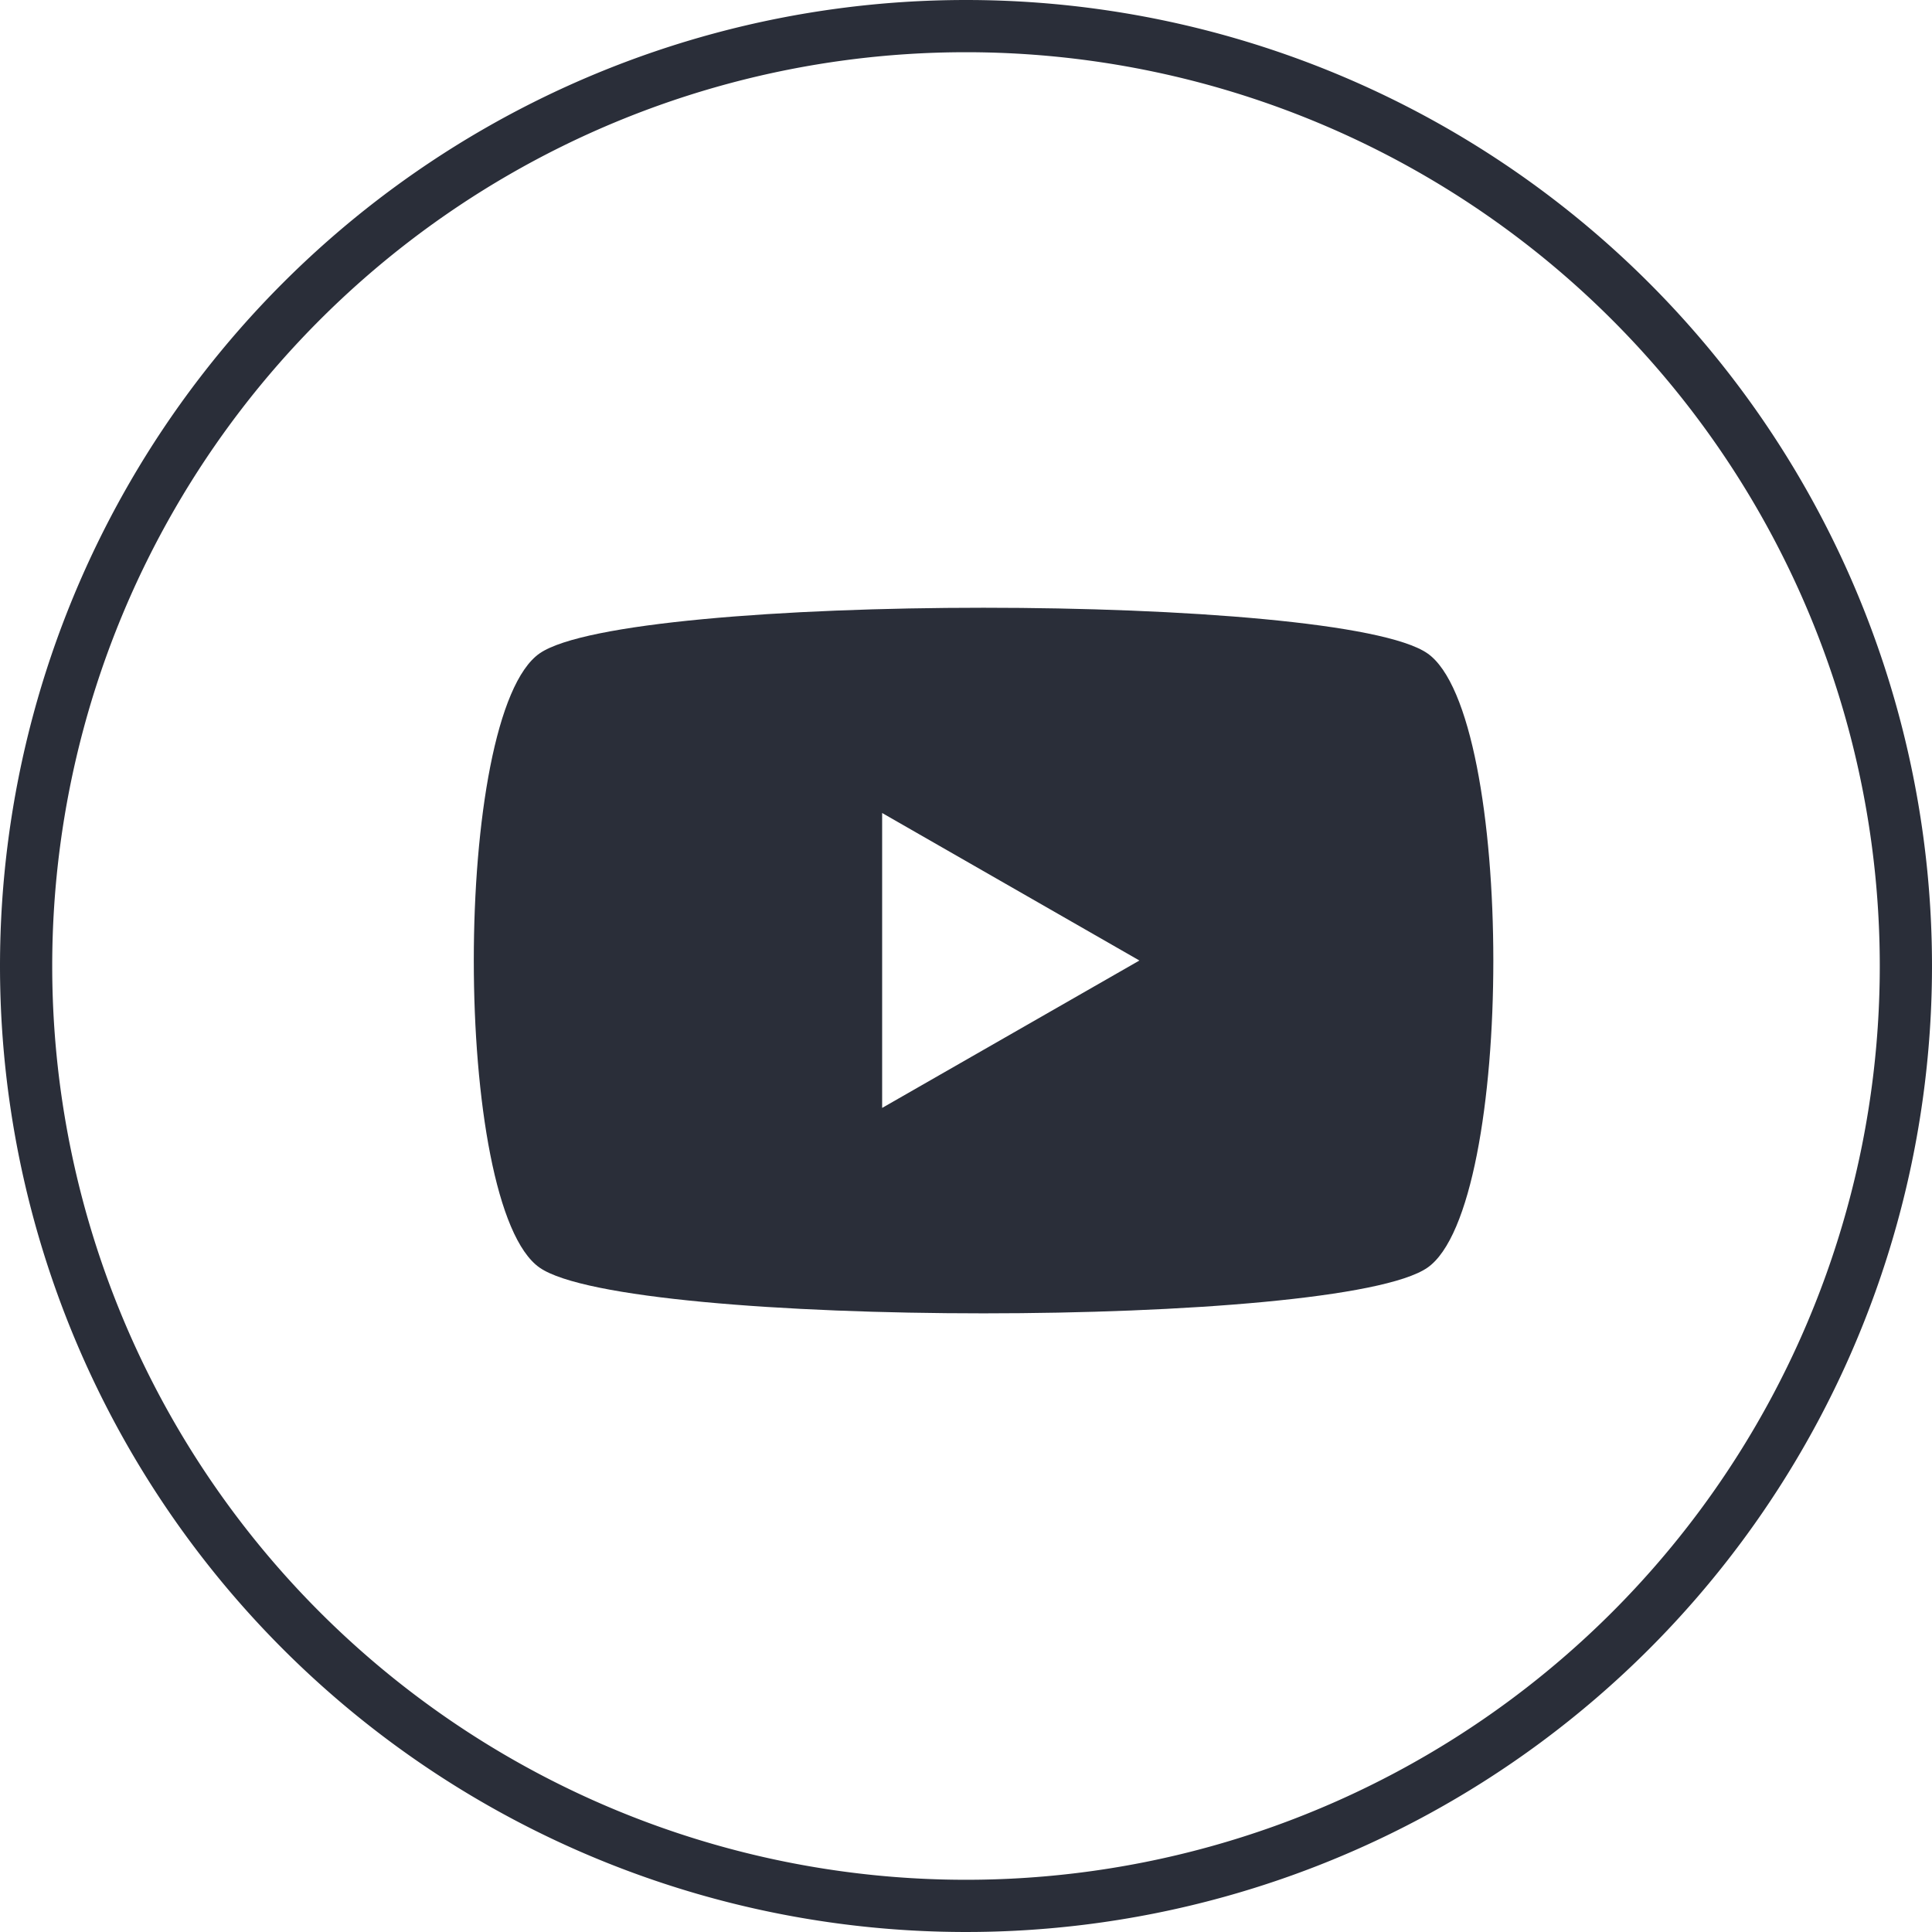
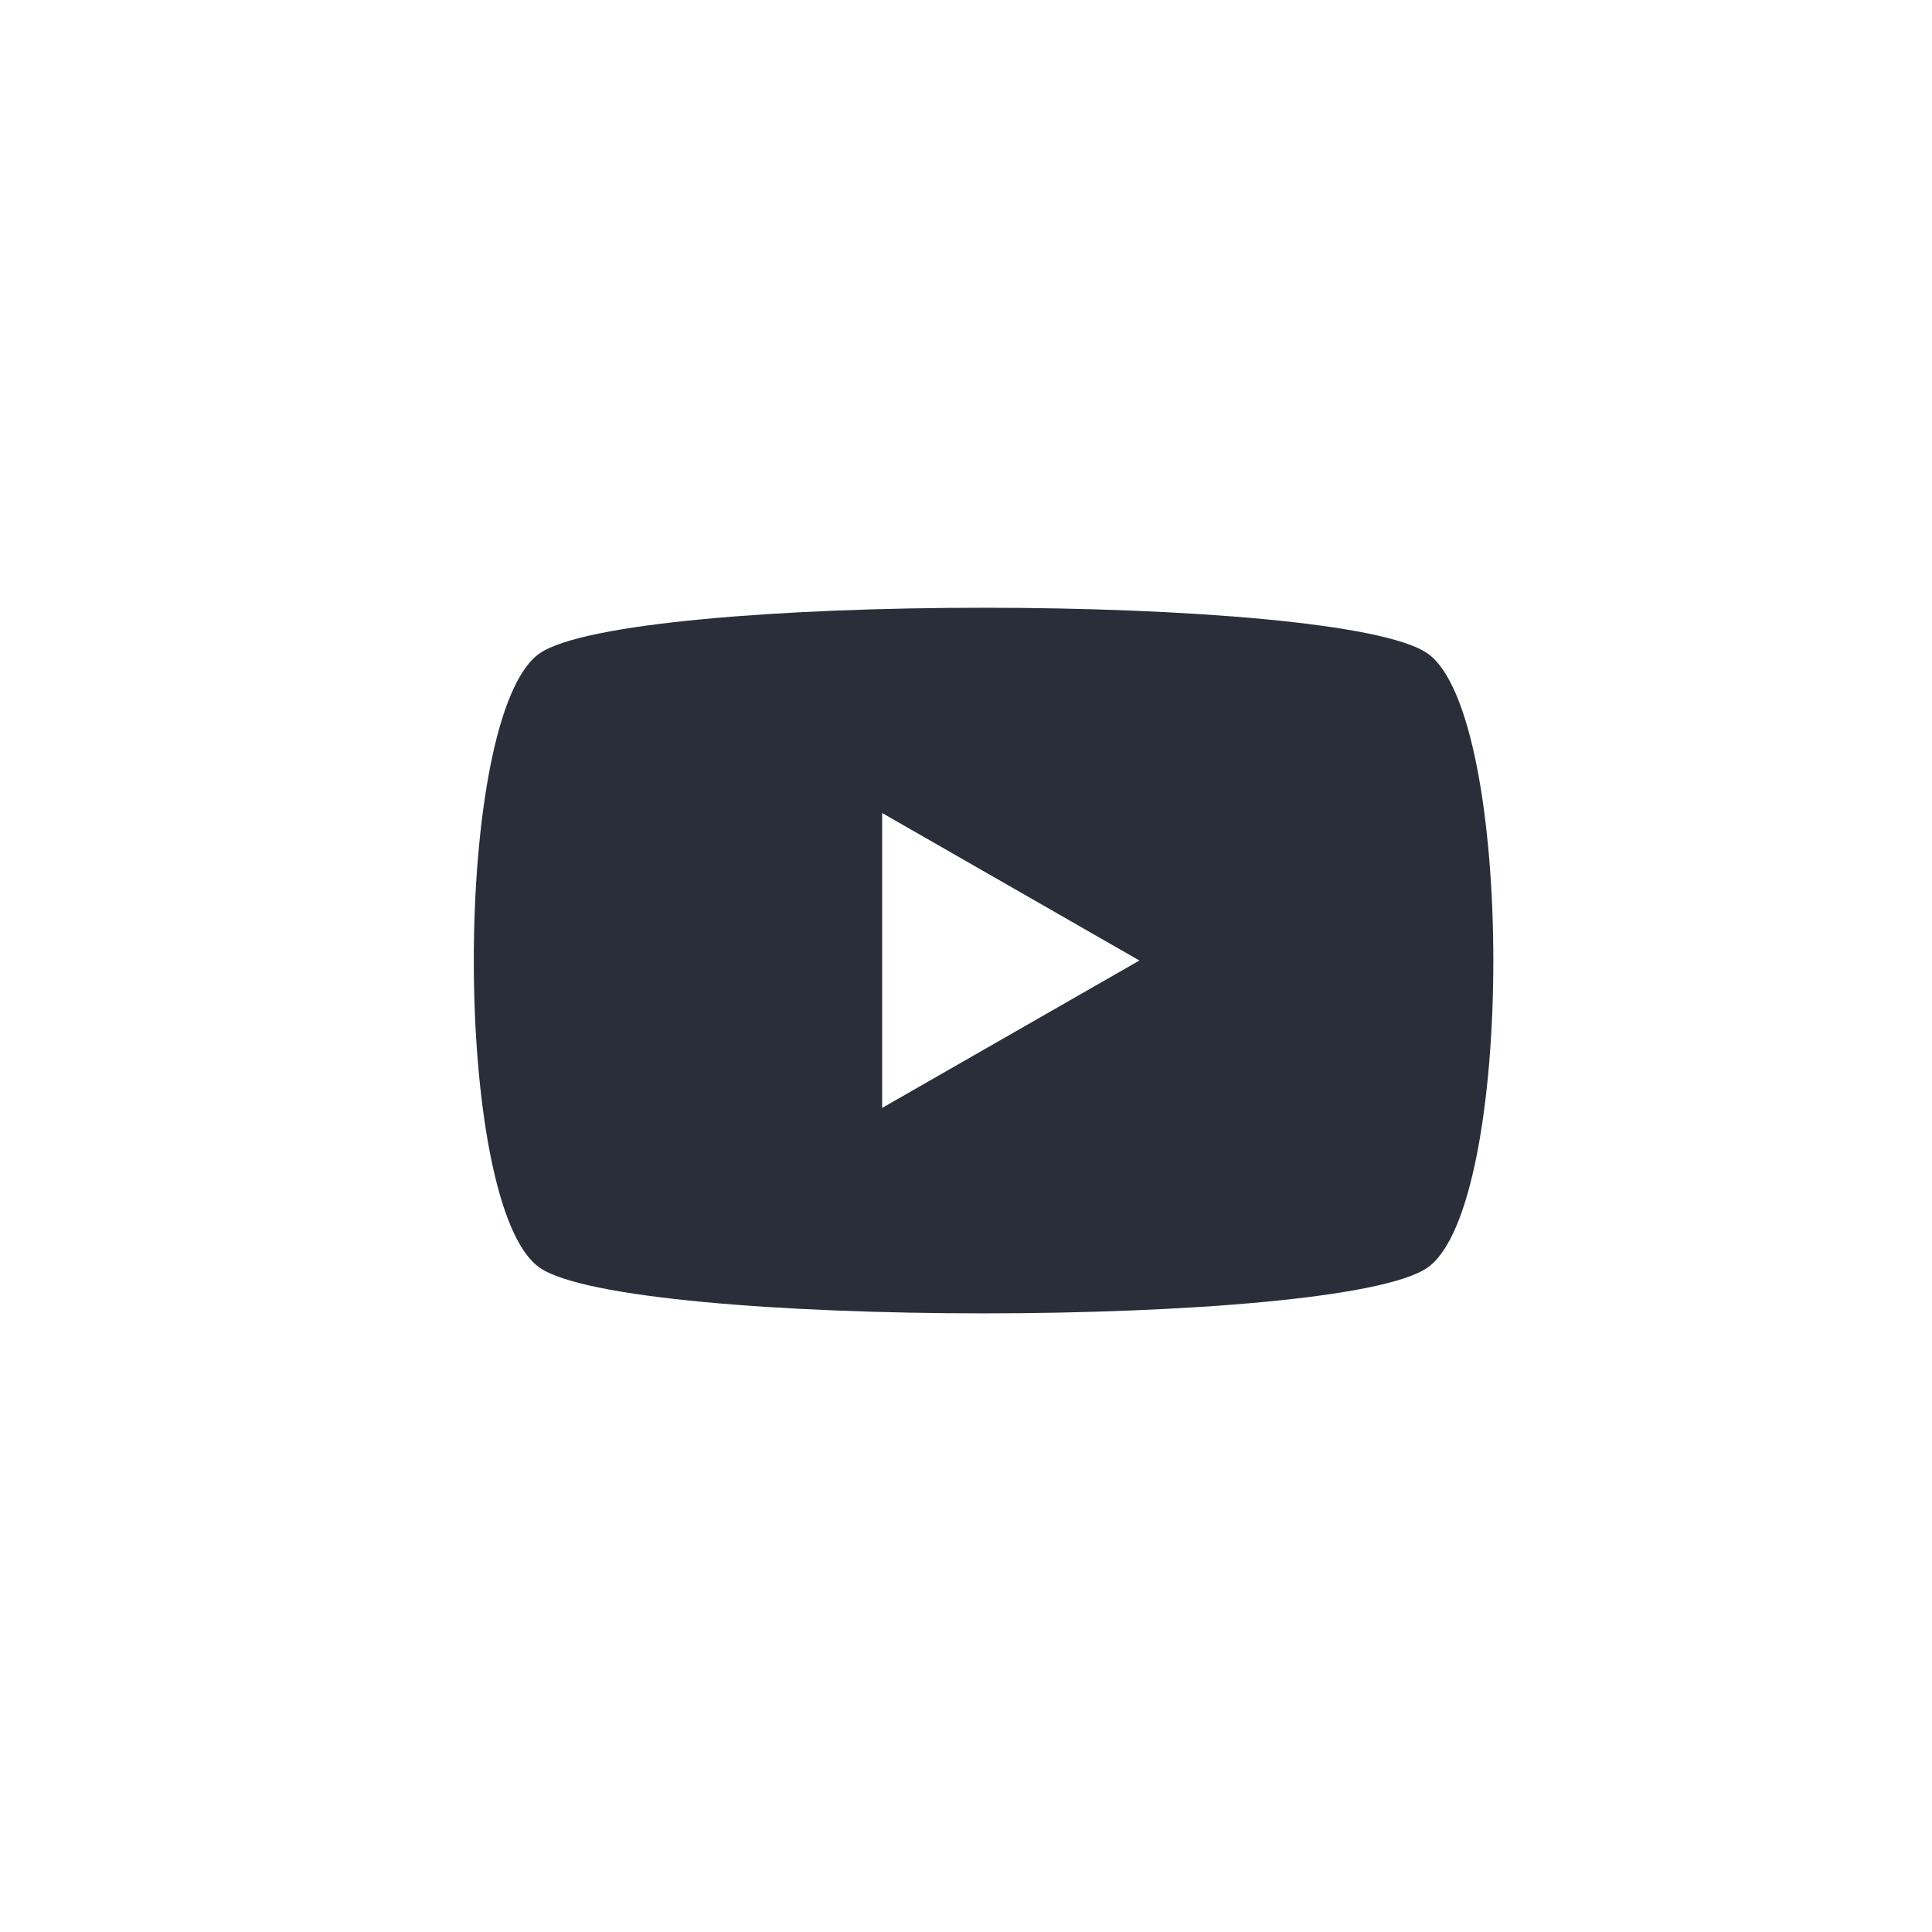
<svg xmlns="http://www.w3.org/2000/svg" width="37" height="37" viewBox="0 0 37 37">
  <g id="icon-social-youtube" transform="translate(0.5 0.5)">
-     <path id="Oval" d="M18,0A18,18,0,1,1,0,18,18,18,0,0,1,18,0Z" fill="none" stroke="#2a2e39" stroke-width="1" />
    <path id="Tracciato_3551" data-name="Tracciato 3551" d="M7.818,3.931l4.927,2.825L7.818,9.579ZM9.76,0c-3.827,0-7.655.291-8.5.873-1.683,1.165-1.683,10.6,0,11.766s15.315,1.165,17,0,1.683-10.6,0-11.766C17.418.291,13.589,0,9.76,0" transform="translate(8.576 11.139)" fill="#2a2e39" fill-rule="evenodd" />
  </g>
</svg>